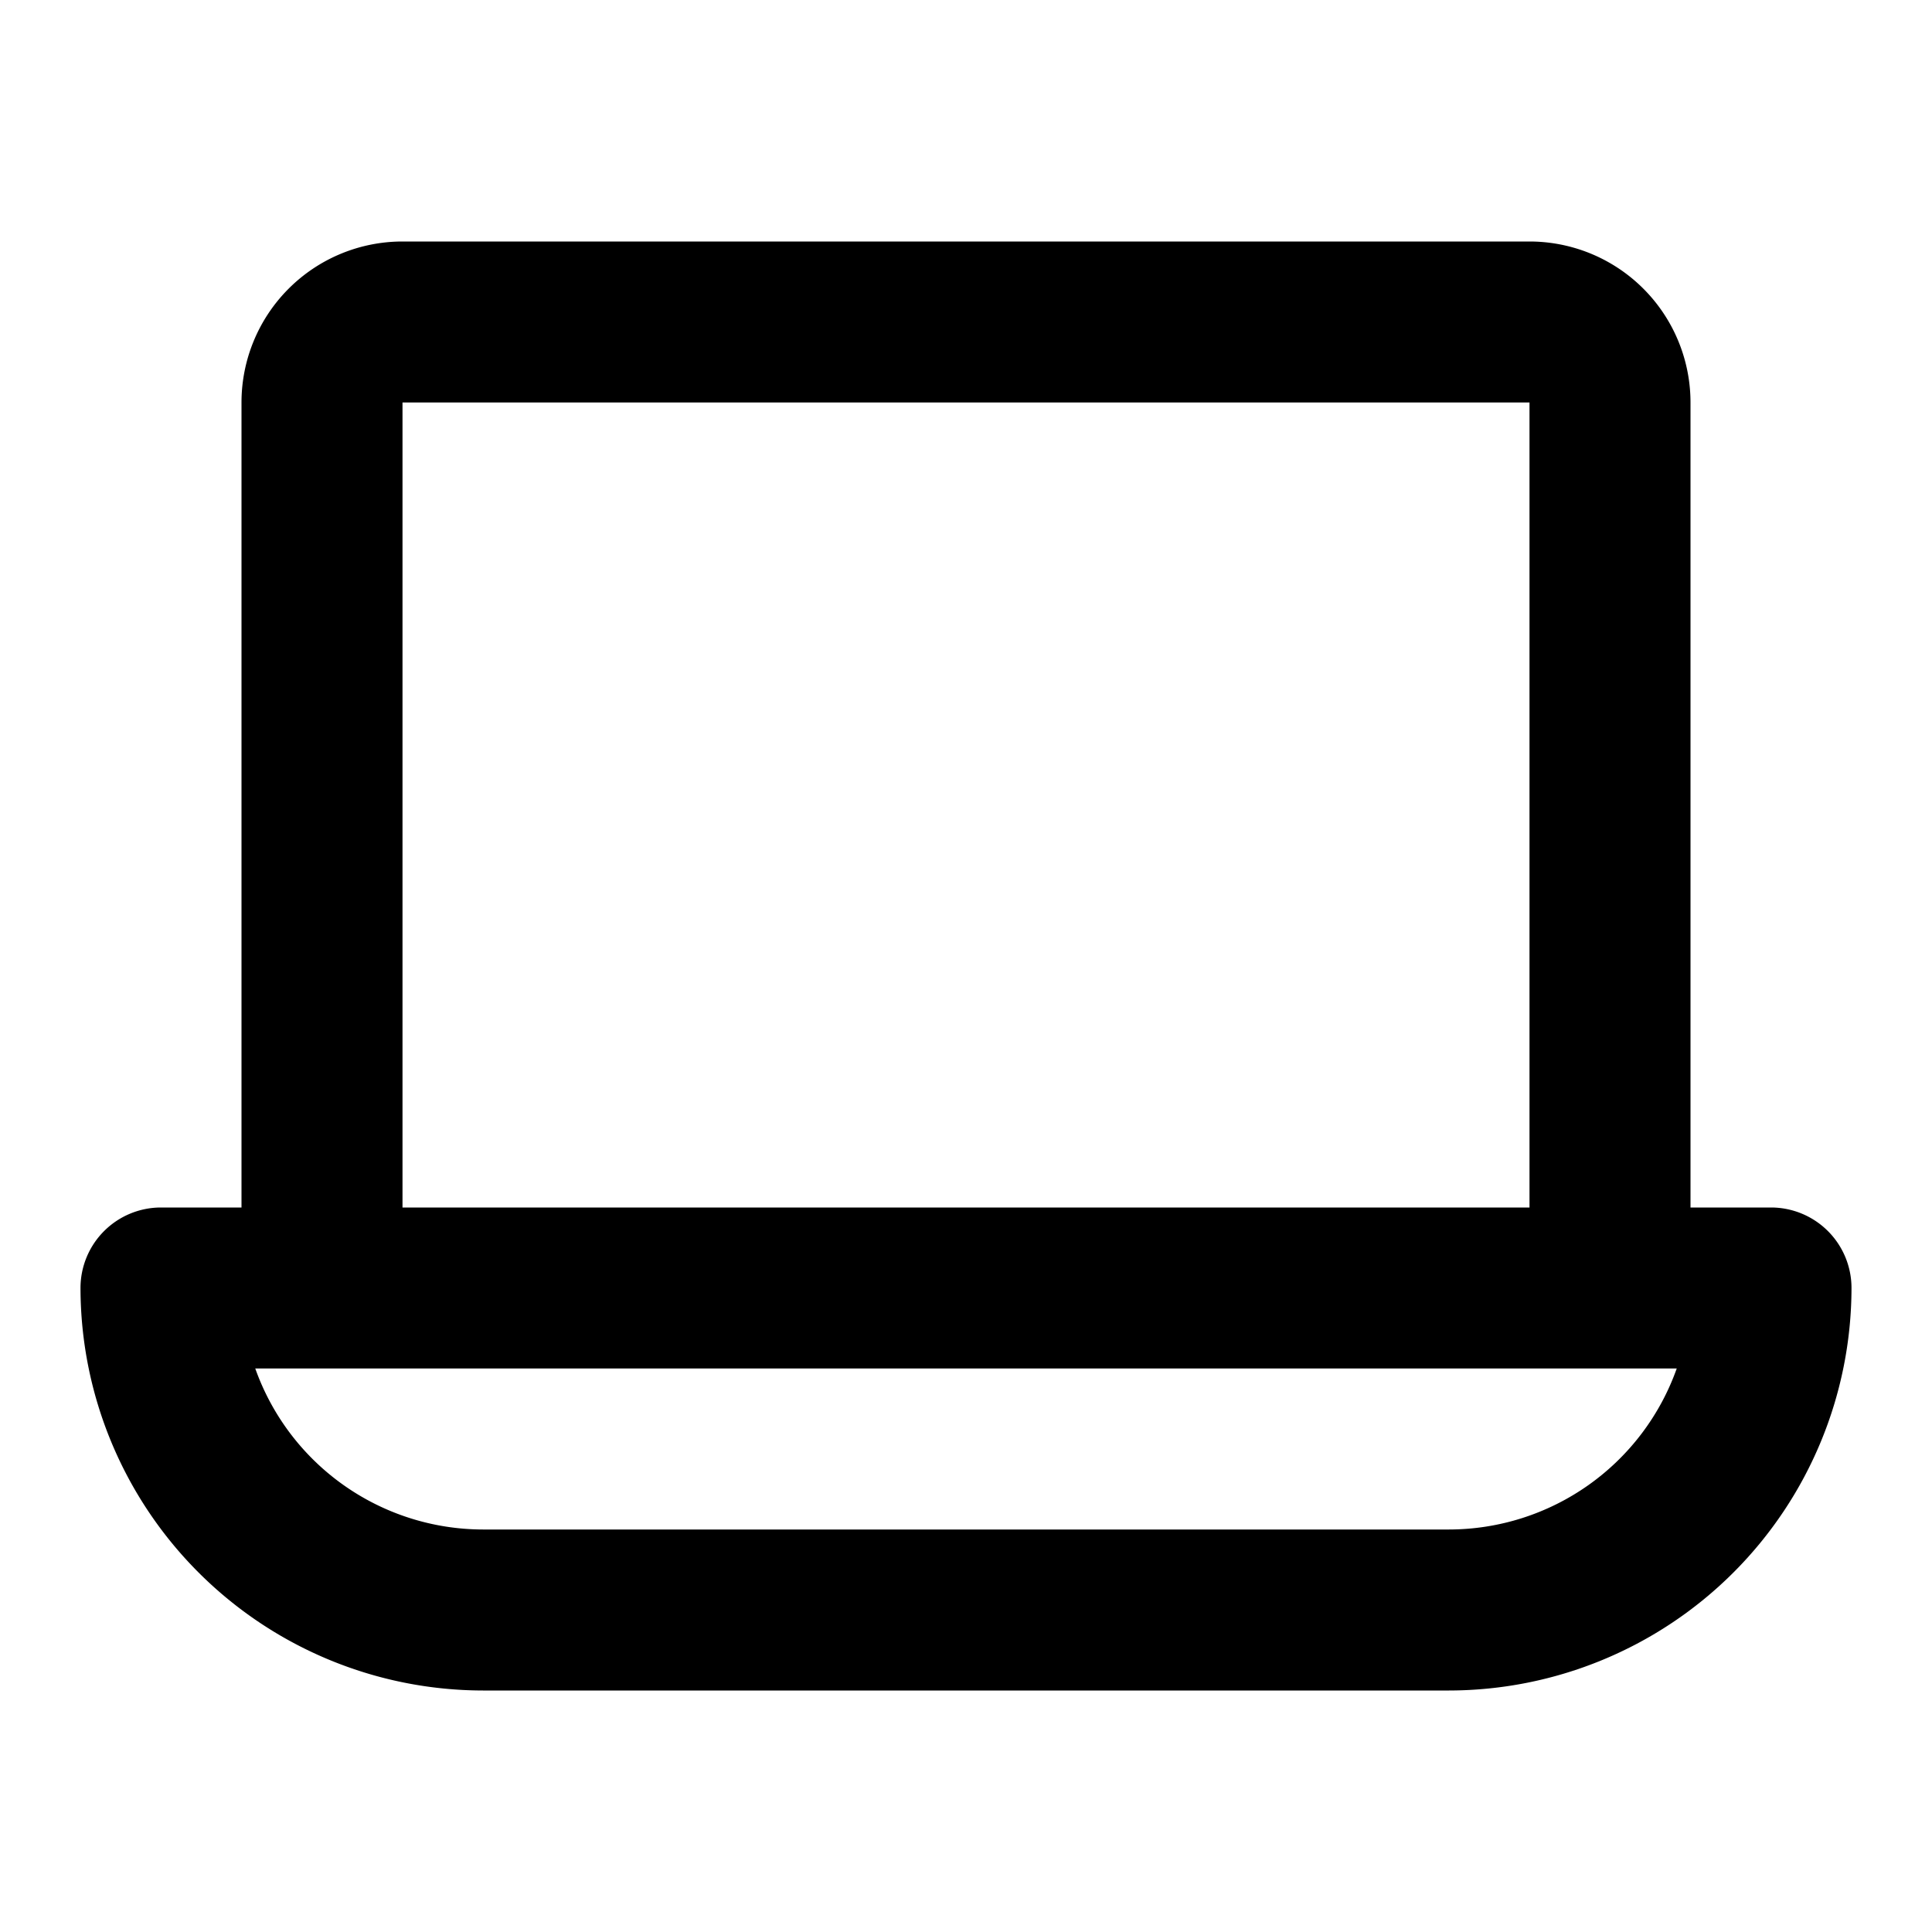
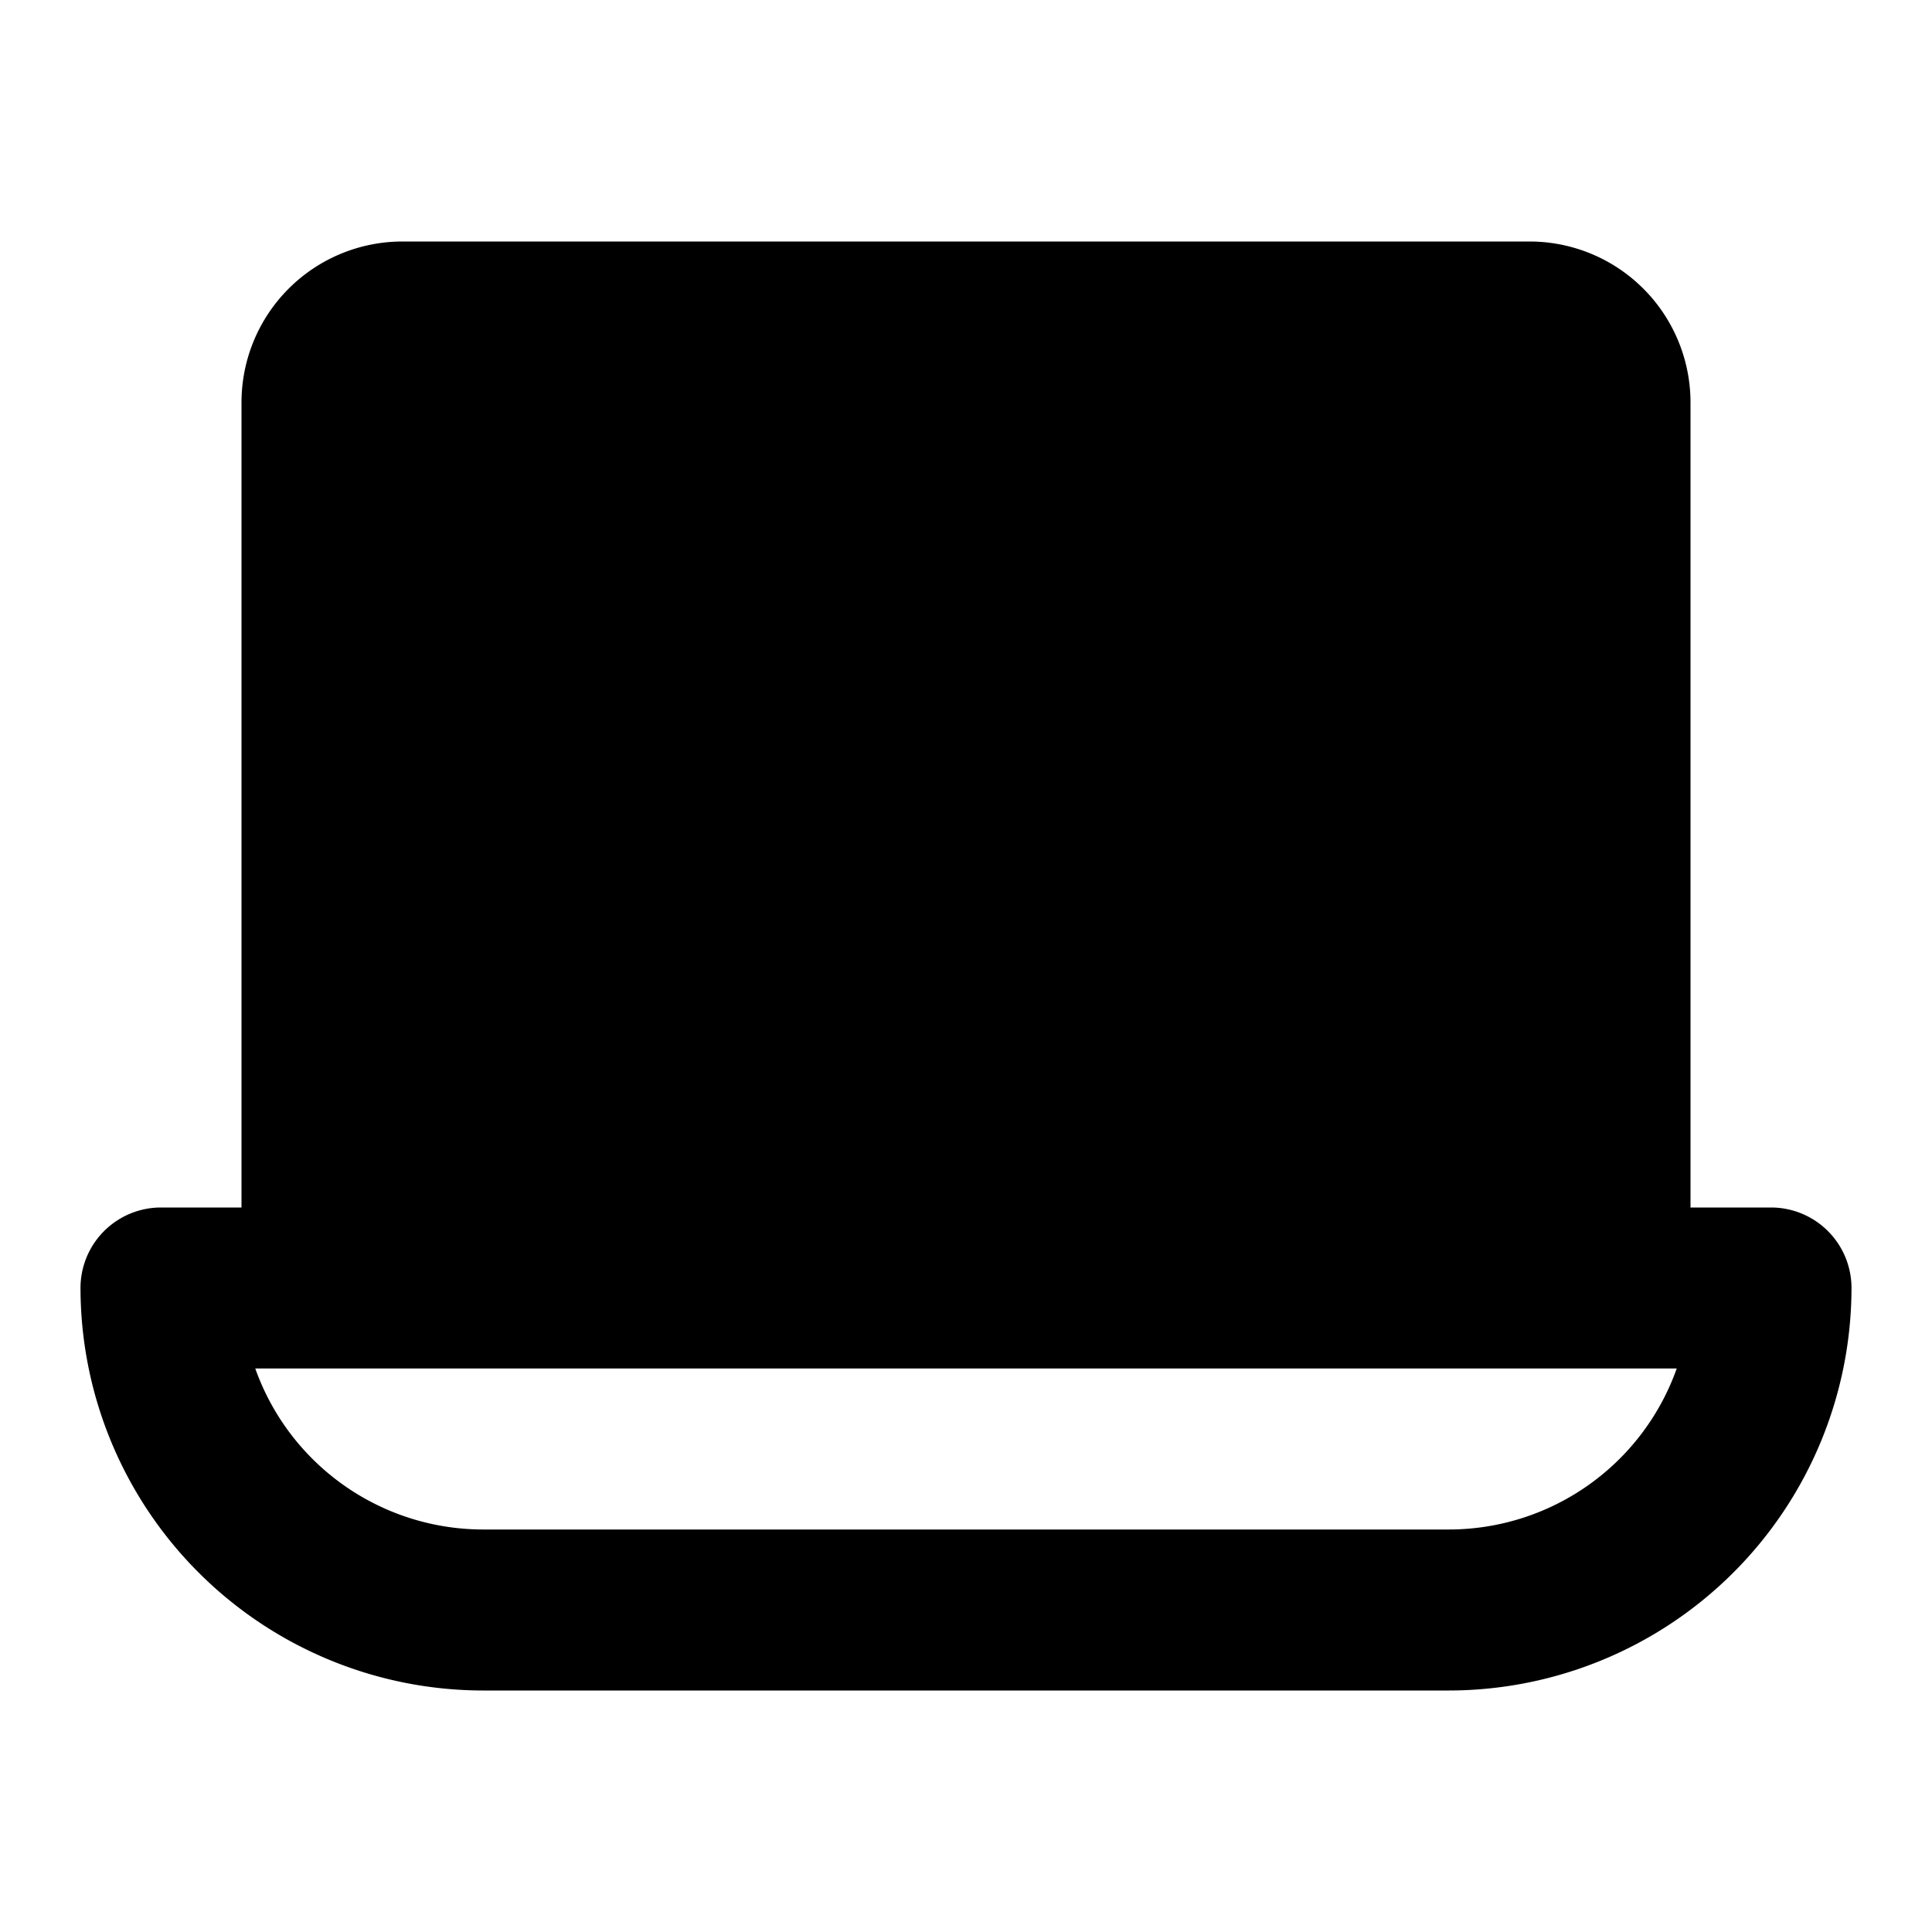
<svg xmlns="http://www.w3.org/2000/svg" fill="#000000" width="800px" height="800px" viewBox="0 0 24 24">
-   <path d="M22,15H21V5a2,2,0,0,0-2-2H5A2,2,0,0,0,3,5V15H2a1,1,0,0,0-1,1,5.006,5.006,0,0,0,5,5H18a5.006,5.006,0,0,0,5-5A1,1,0,0,0,22,15ZM5,5H19V15H5ZM18,19H6a3.006,3.006,0,0,1-2.829-2H20.829A3.006,3.006,0,0,1,18,19Z" />
+   <path d="M22,15H21V5a2,2,0,0,0-2-2H5A2,2,0,0,0,3,5V15H2a1,1,0,0,0-1,1,5.006,5.006,0,0,0,5,5H18a5.006,5.006,0,0,0,5-5A1,1,0,0,0,22,15ZH19V15H5ZM18,19H6a3.006,3.006,0,0,1-2.829-2H20.829A3.006,3.006,0,0,1,18,19Z" />
</svg>